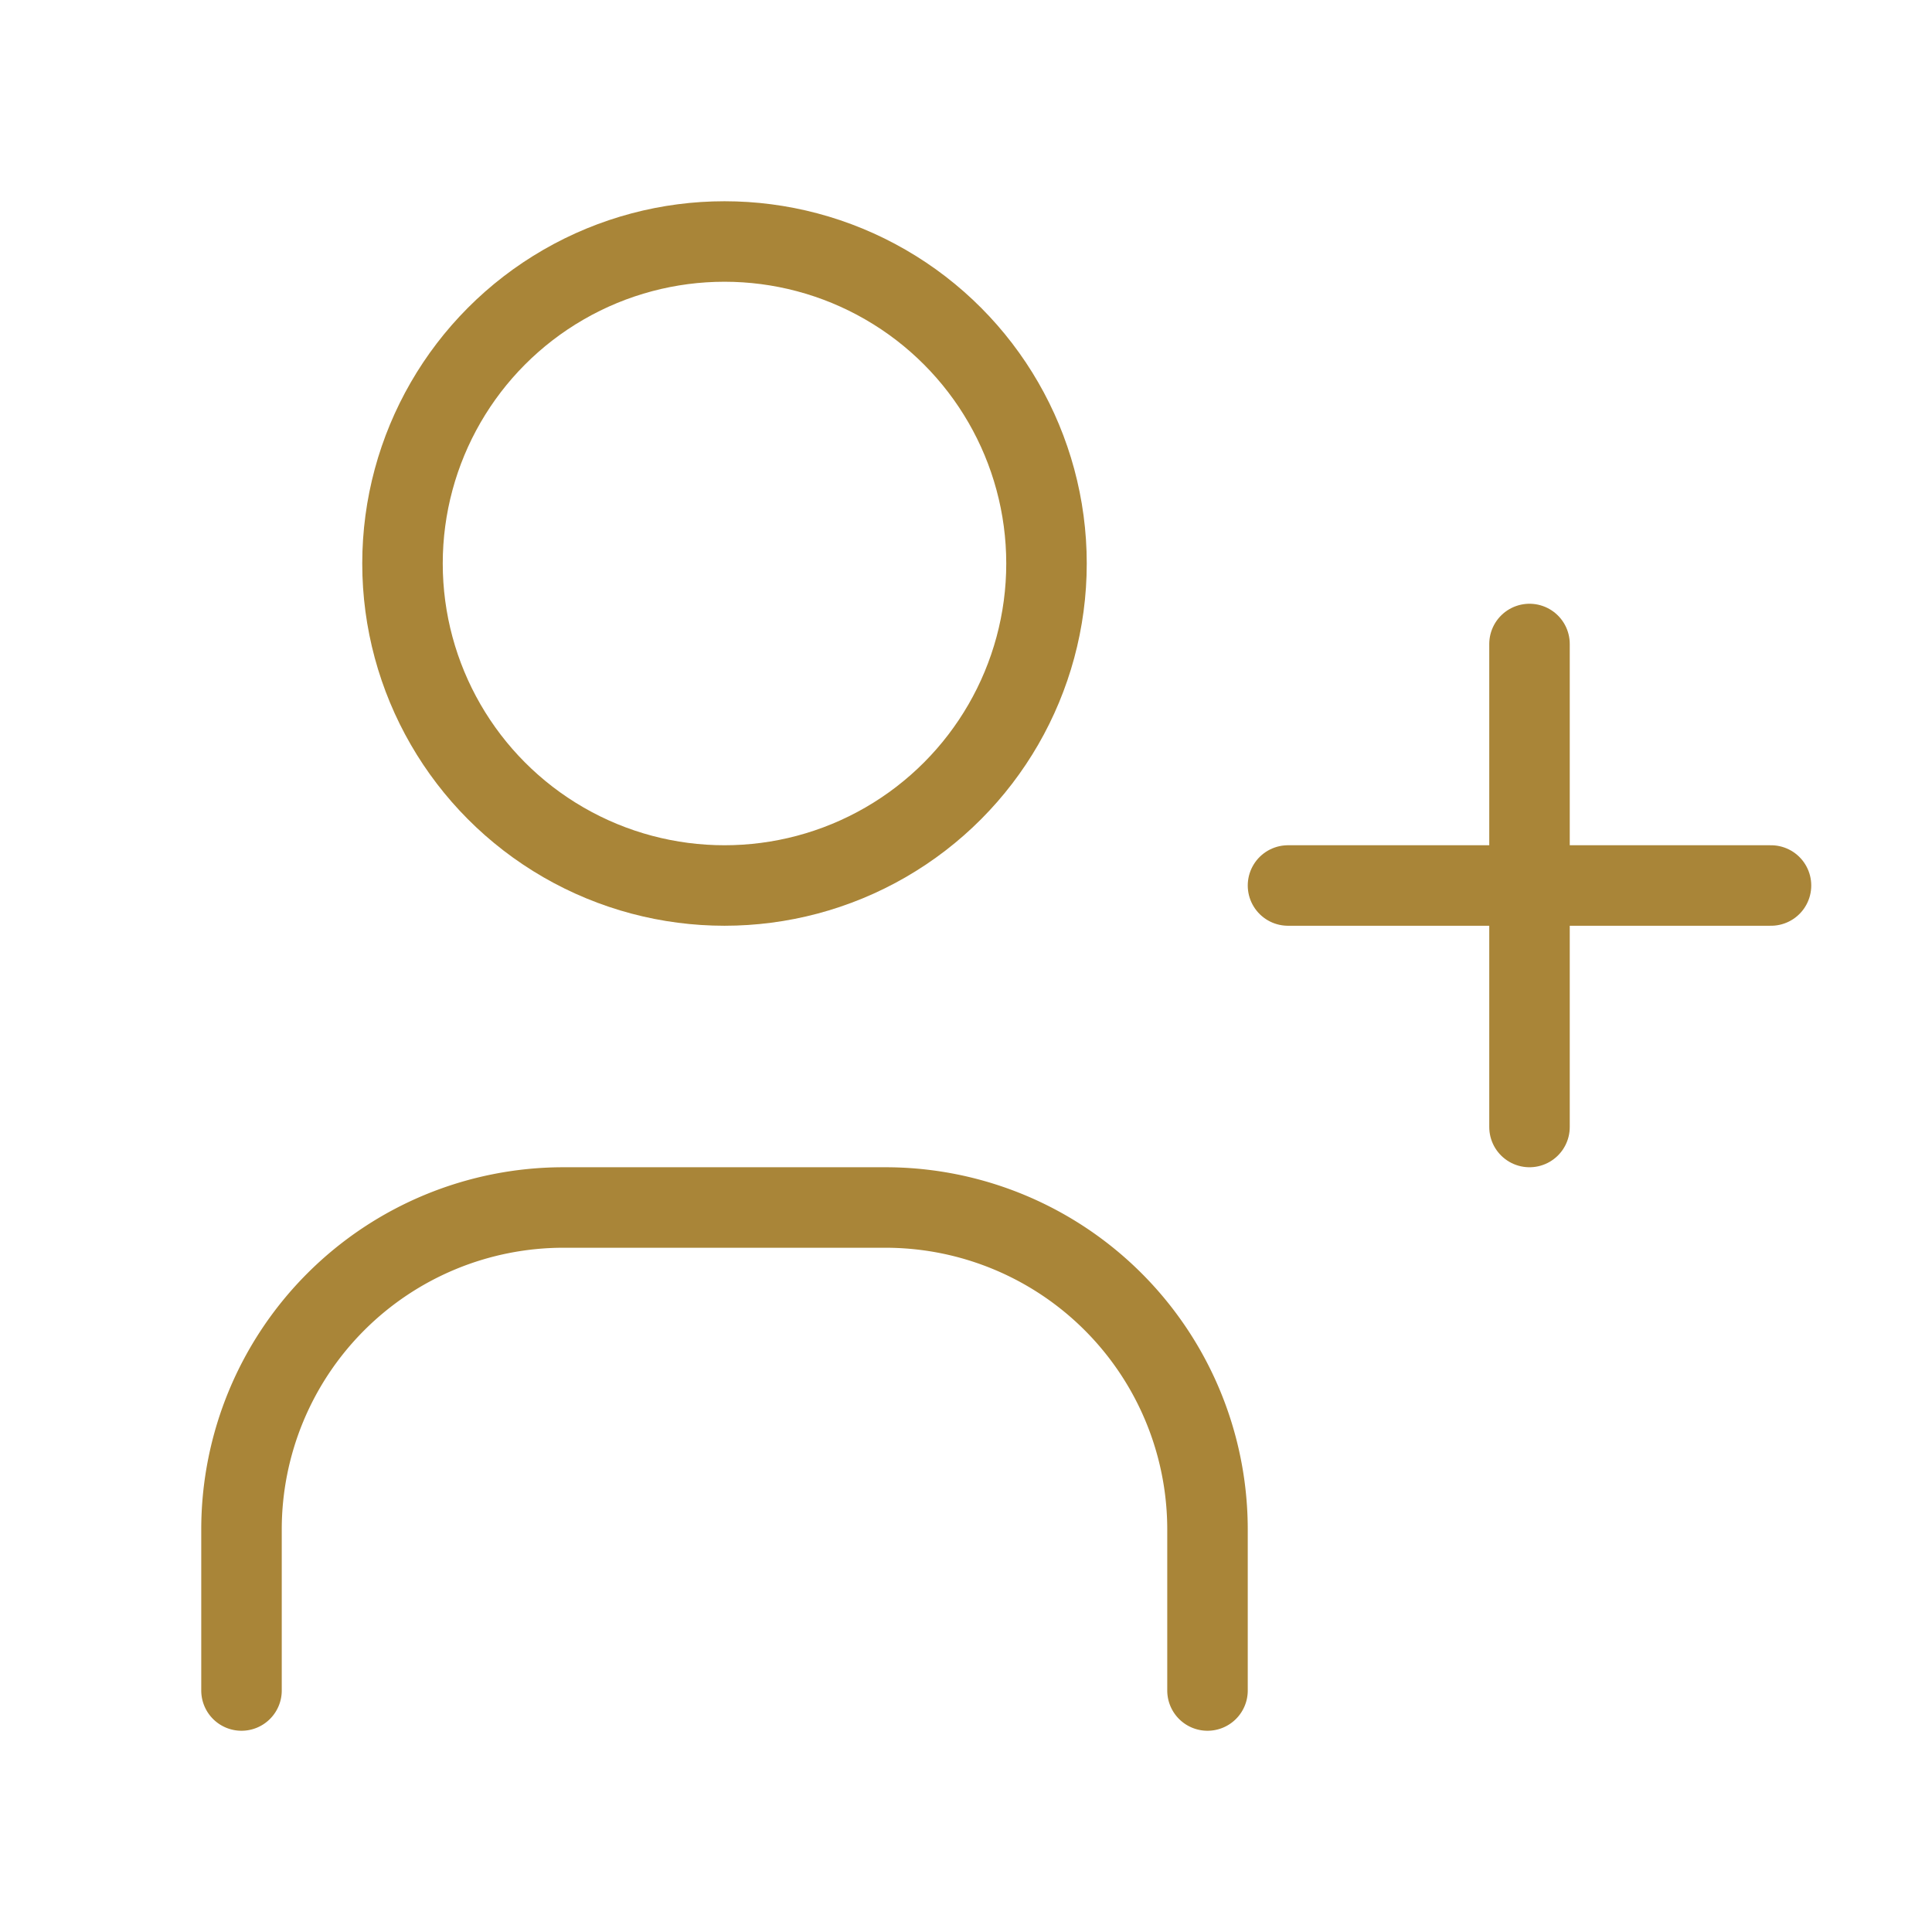
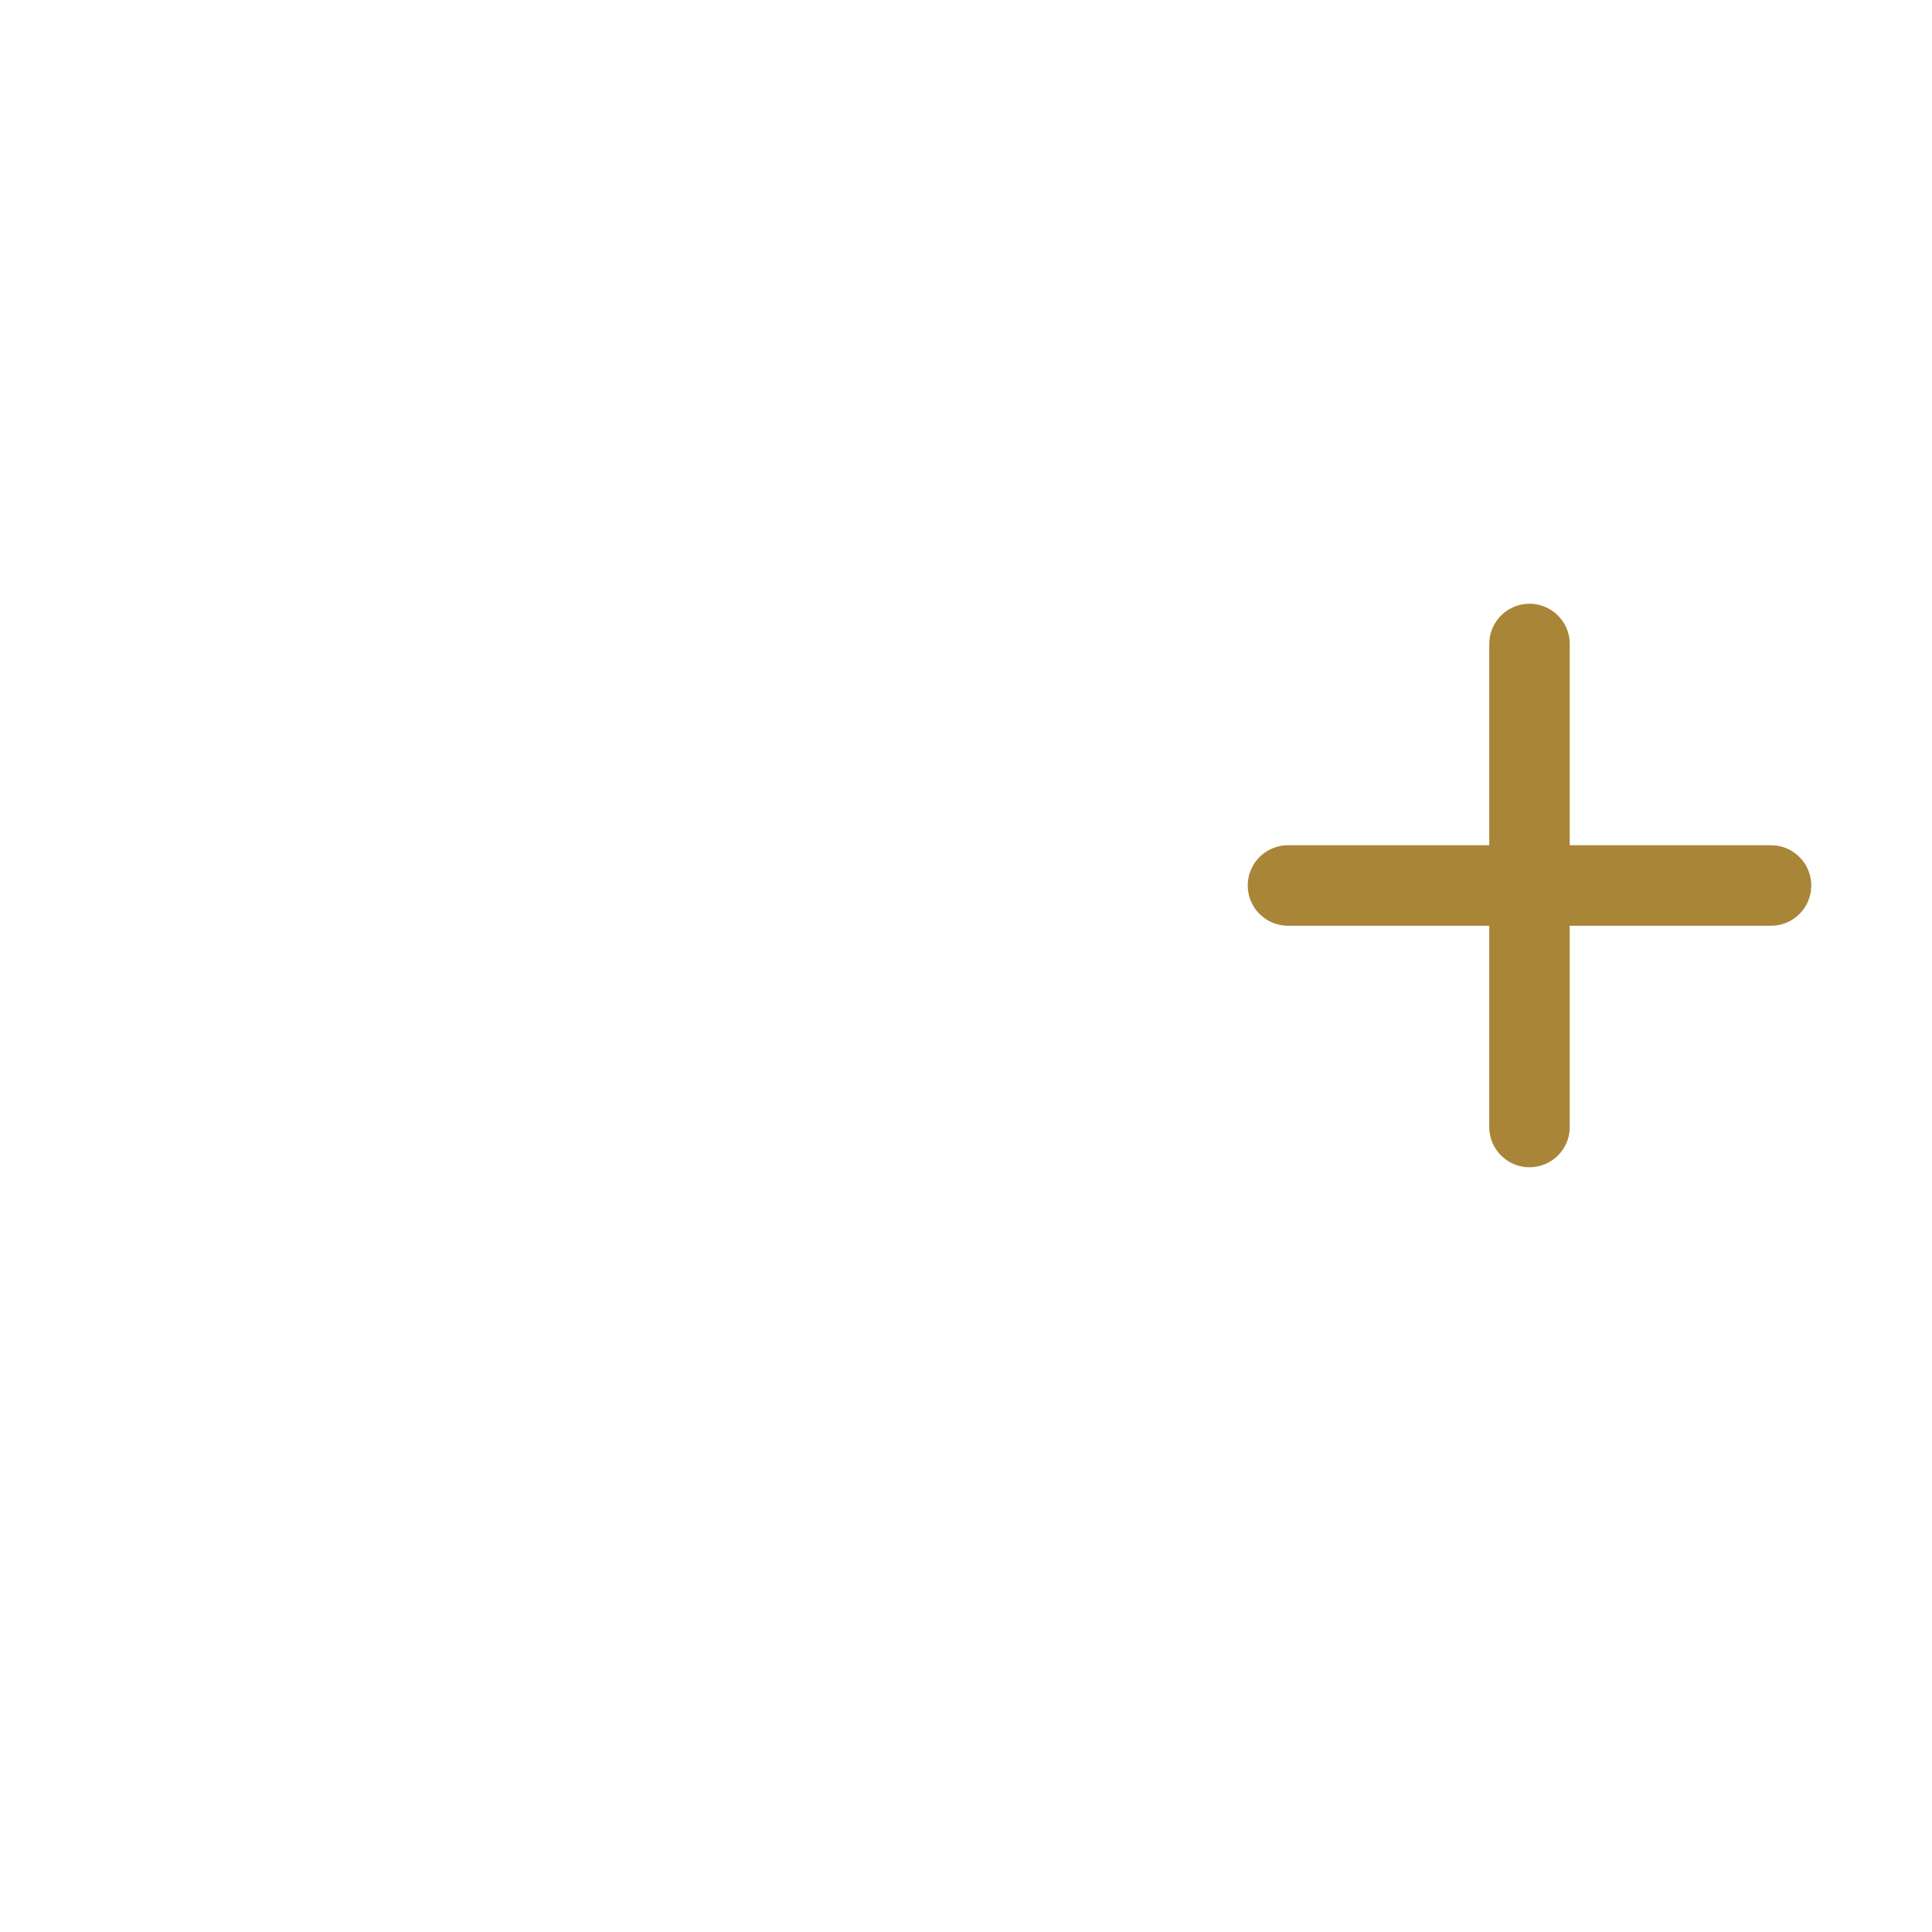
<svg xmlns="http://www.w3.org/2000/svg" id="Group_3601" data-name="Group 3601" width="24" height="24" viewBox="0 0 24 24">
-   <path id="Path_1072" data-name="Path 1072" d="M0,0H24V24H0Z" fill="none" />
-   <circle id="Ellipse_137" data-name="Ellipse 137" cx="4" cy="4" r="4" transform="translate(5 3)" fill="none" stroke="#a98538" stroke-linecap="round" stroke-linejoin="round" stroke-width="1" />
-   <path id="Path_1073" data-name="Path 1073" d="M3,21V19a4,4,0,0,1,4-4h4a4,4,0,0,1,4,4v2" fill="none" stroke="#a98538" stroke-linecap="round" stroke-linejoin="round" stroke-width="1" />
  <path id="Path_1074" data-name="Path 1074" d="M16,11h6M19,8v6" fill="none" stroke="#a98538" stroke-linecap="round" stroke-linejoin="round" stroke-width="1" />
</svg>